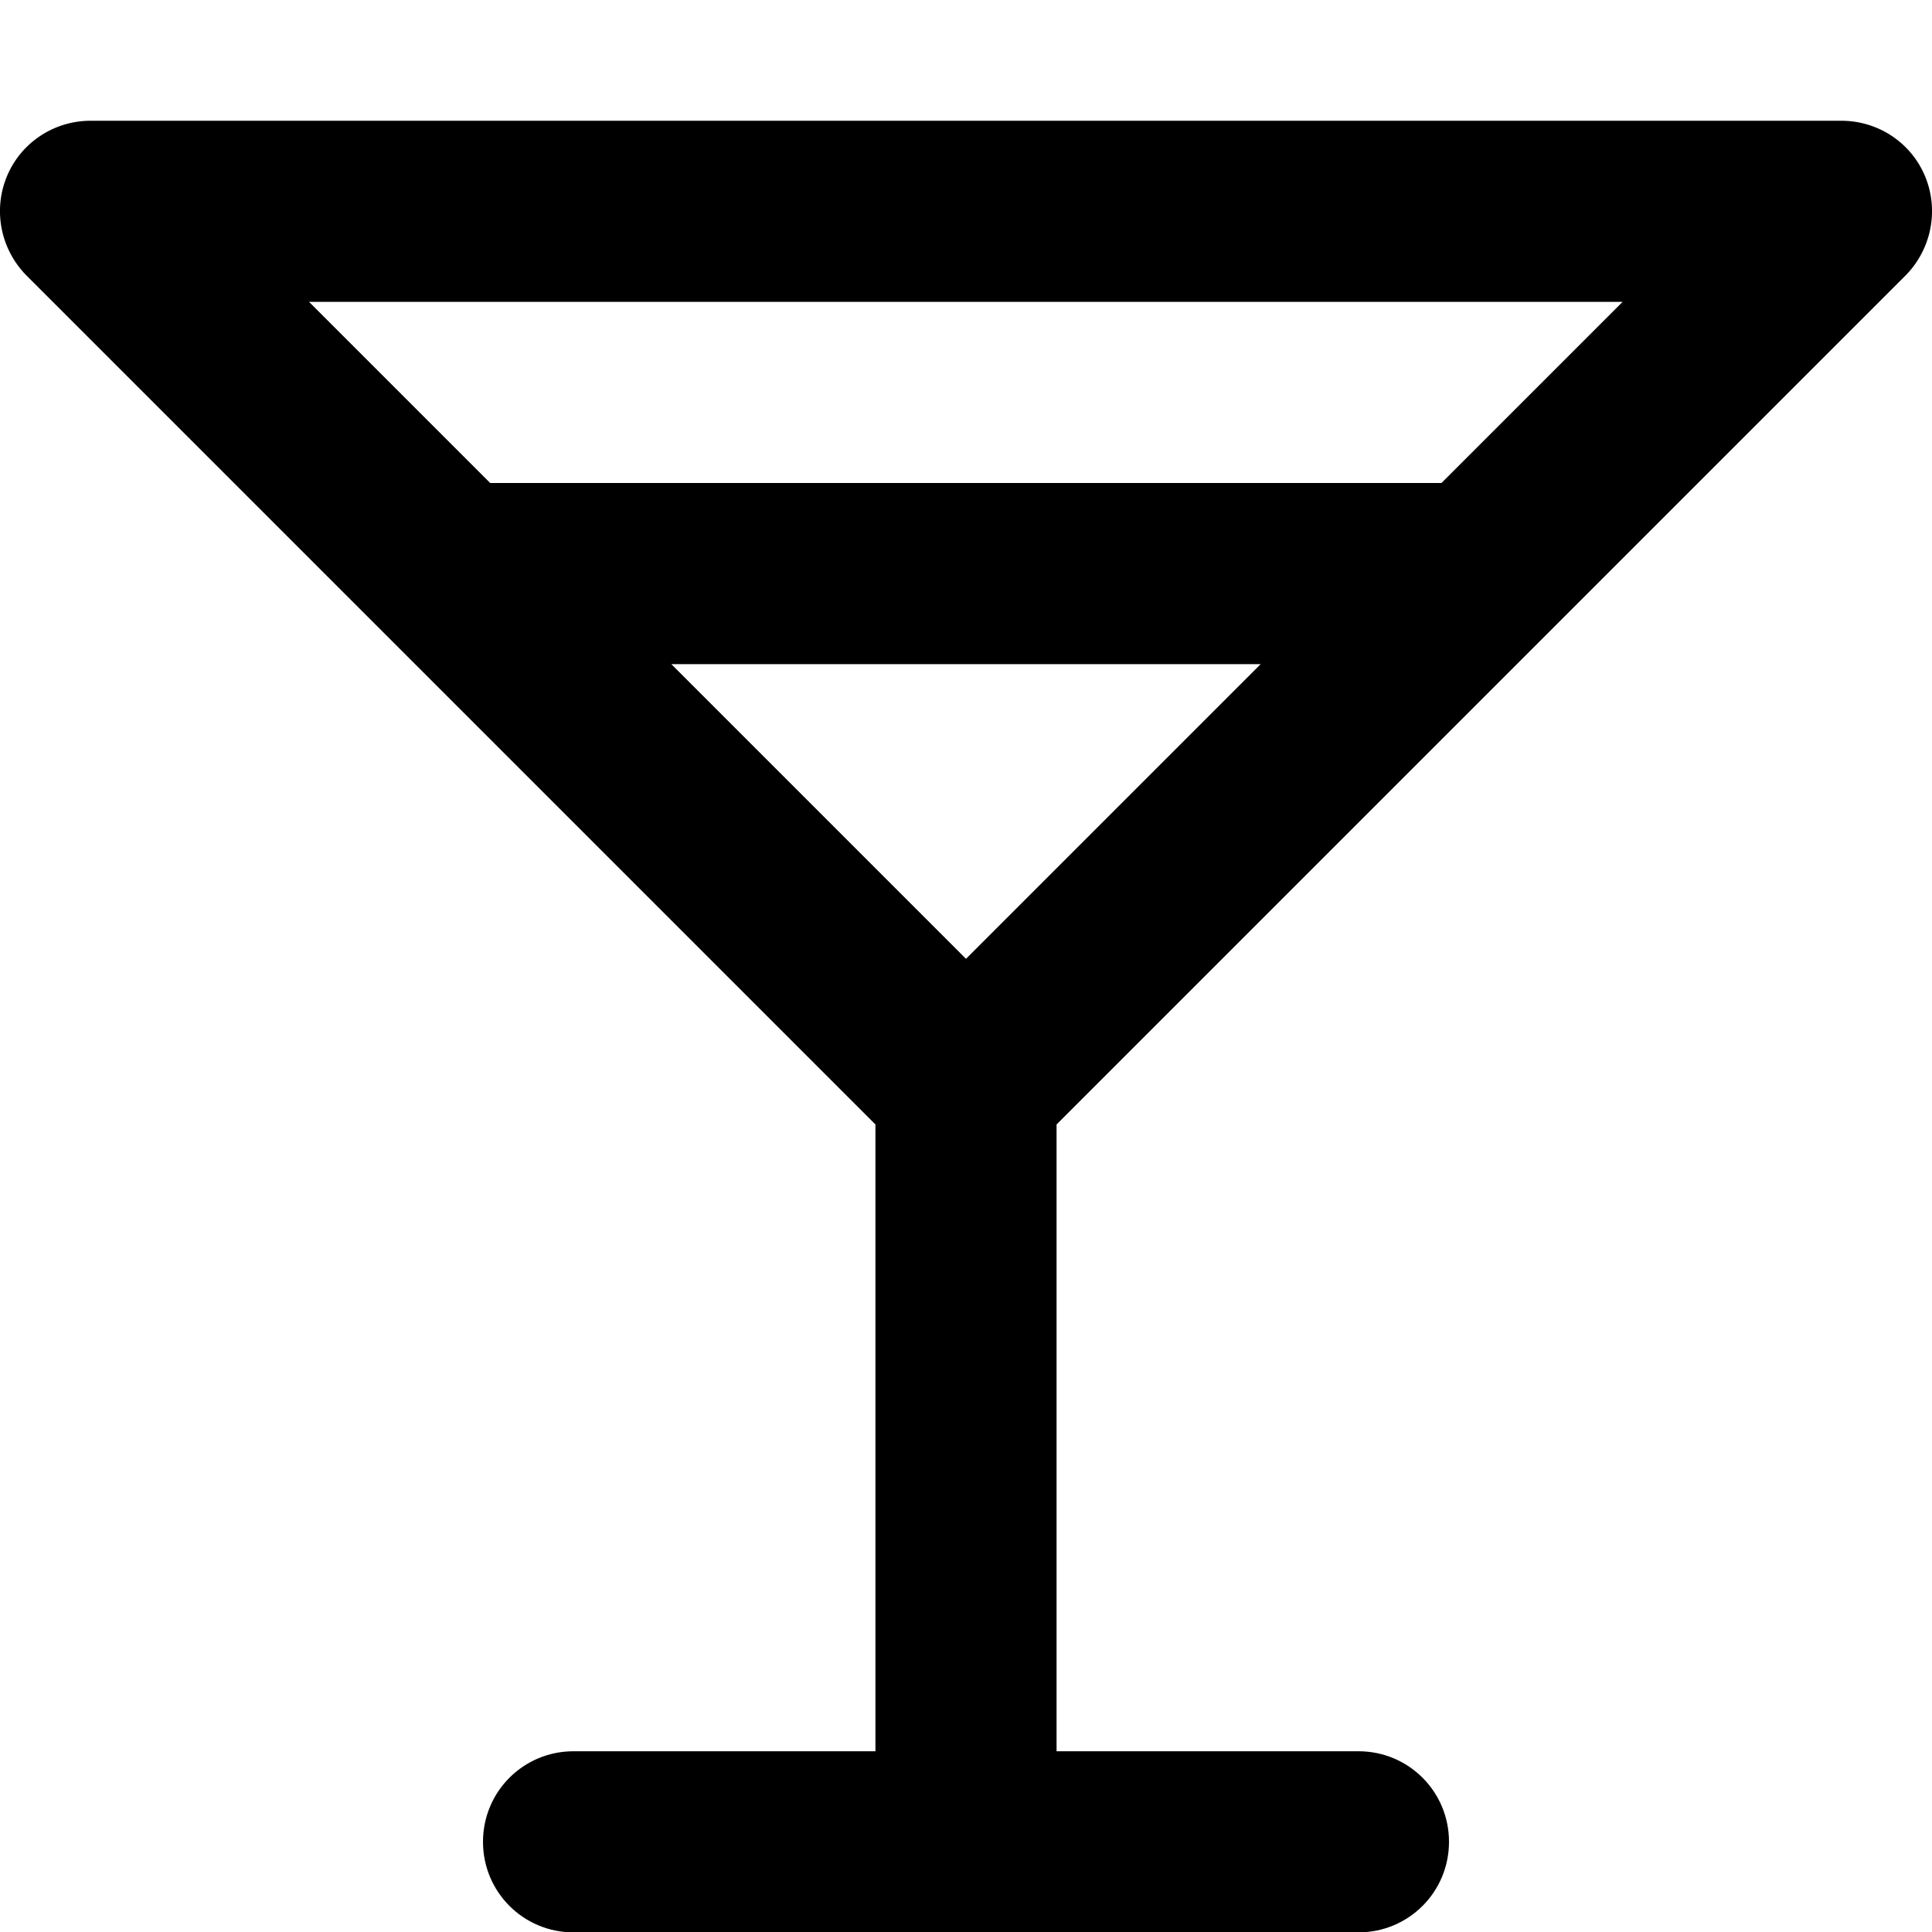
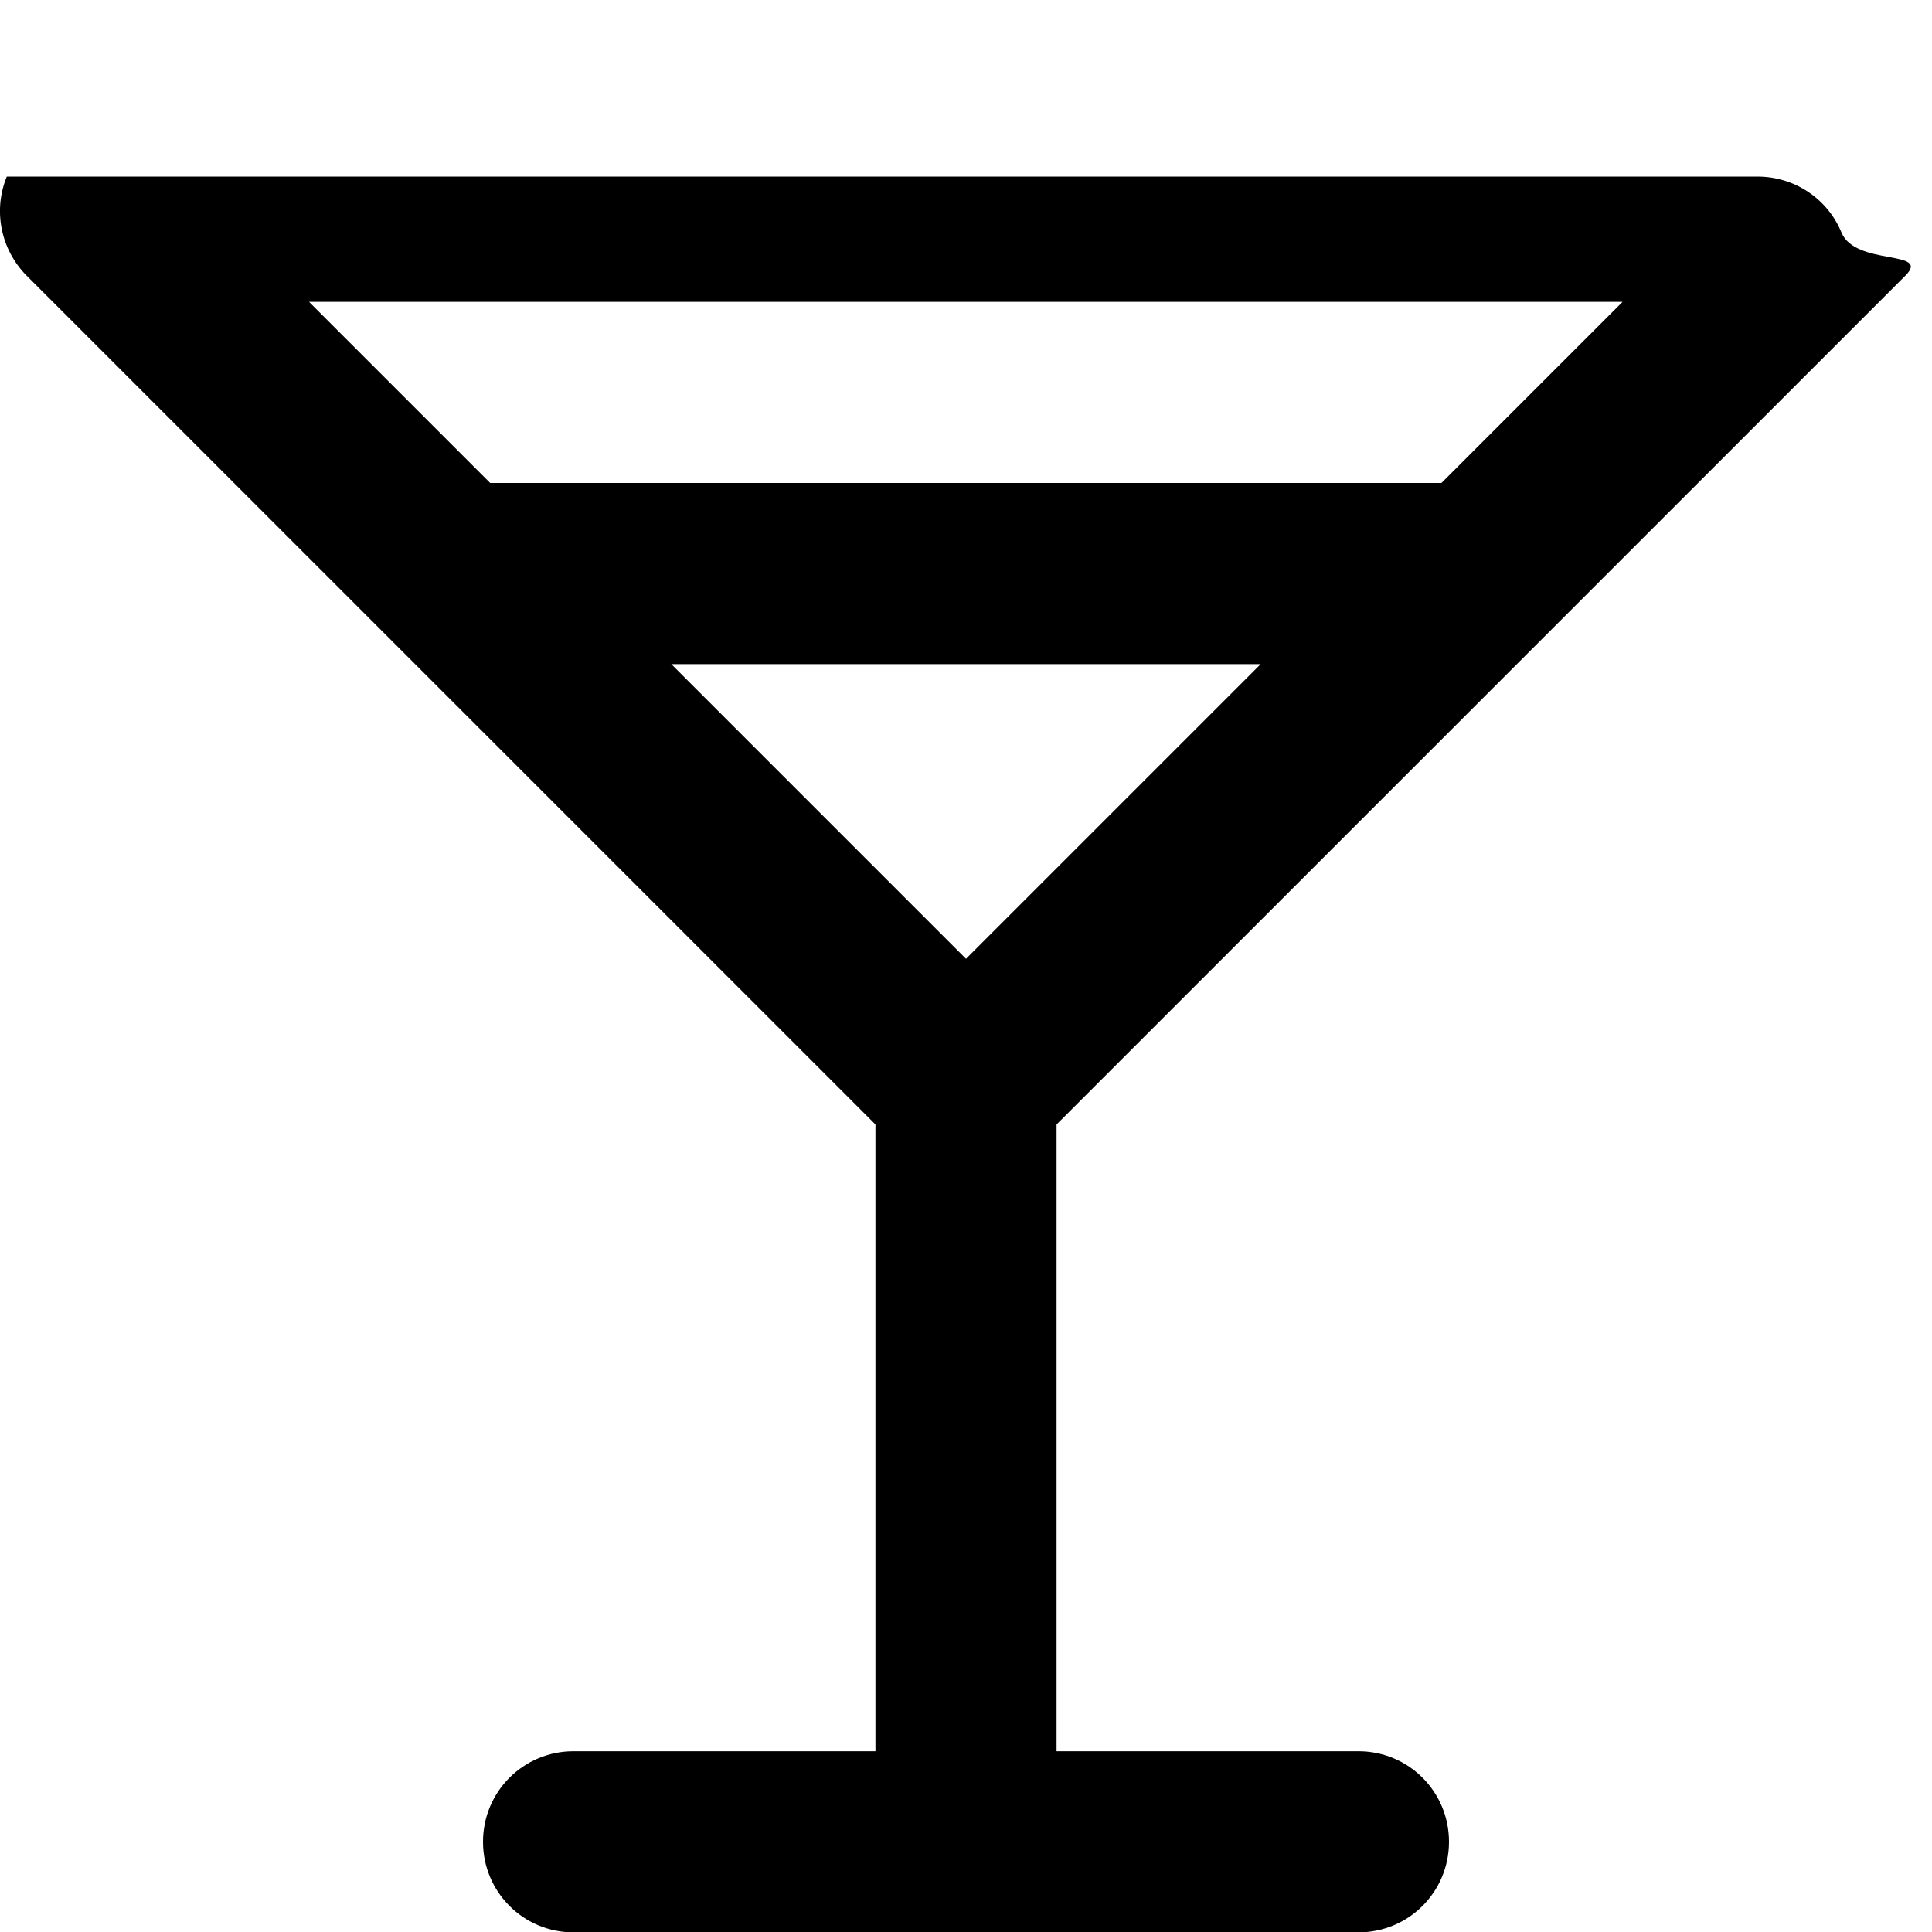
<svg xmlns="http://www.w3.org/2000/svg" viewBox="0 0 512 512">
-   <path fill="currentColor" d="M1.8 46.8C5.5 37.8 14.3 32 24 32l464 0c9.7 0 18.5 5.8 22.2 14.8S511.8 66.1 505 73l-225 225 0 166.1 80 0c13.3 0 24 10.7 24 24s-10.7 24-24 24l-208 0c-13.3 0-24-10.7-24-24s10.7-24 24-24l80 0 0-166.1-225-225C.2 66.1-1.9 55.8 1.8 46.8zM177.9 176l78.1 78.1 78.1-78.1-156.1 0zm-48-48l252.1 0 48-48-348.1 0 48 48z" />
+   <path fill="currentColor" d="M1.8 46.8l464 0c9.7 0 18.5 5.8 22.2 14.8S511.8 66.1 505 73l-225 225 0 166.1 80 0c13.3 0 24 10.7 24 24s-10.7 24-24 24l-208 0c-13.3 0-24-10.7-24-24s10.7-24 24-24l80 0 0-166.1-225-225C.2 66.1-1.9 55.8 1.8 46.8zM177.9 176l78.1 78.1 78.1-78.1-156.1 0zm-48-48l252.1 0 48-48-348.1 0 48 48z" />
</svg>